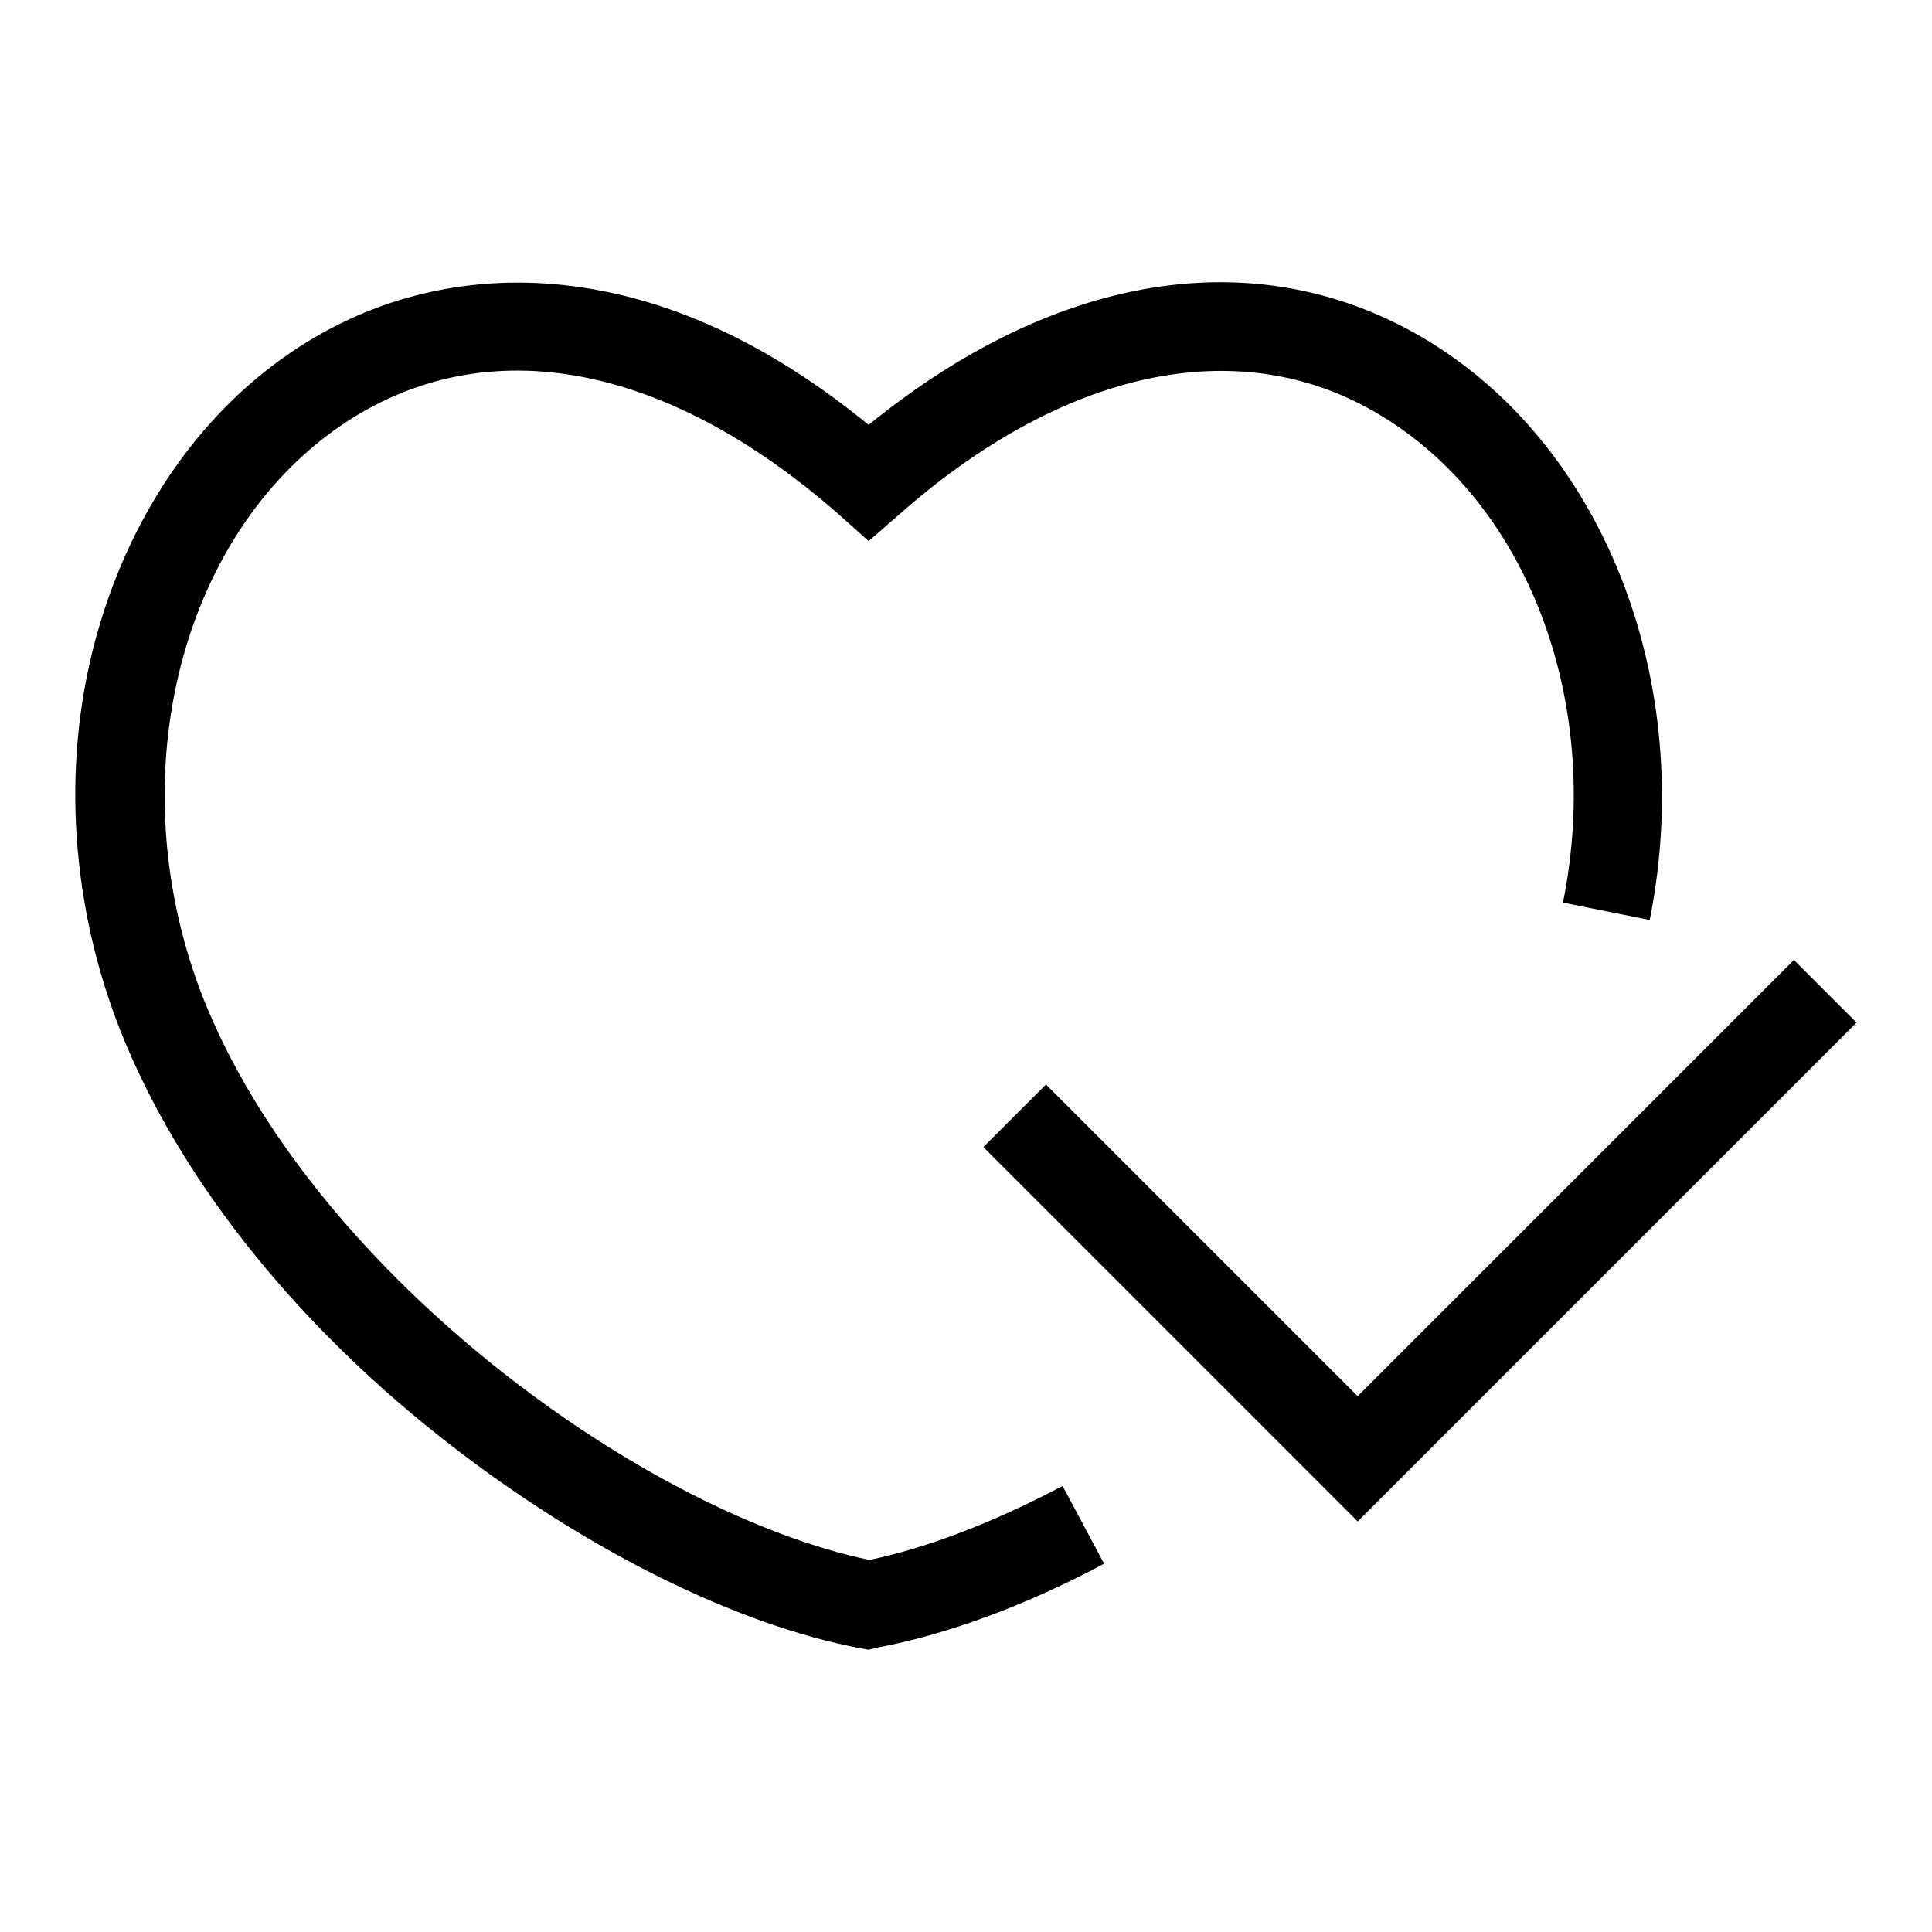
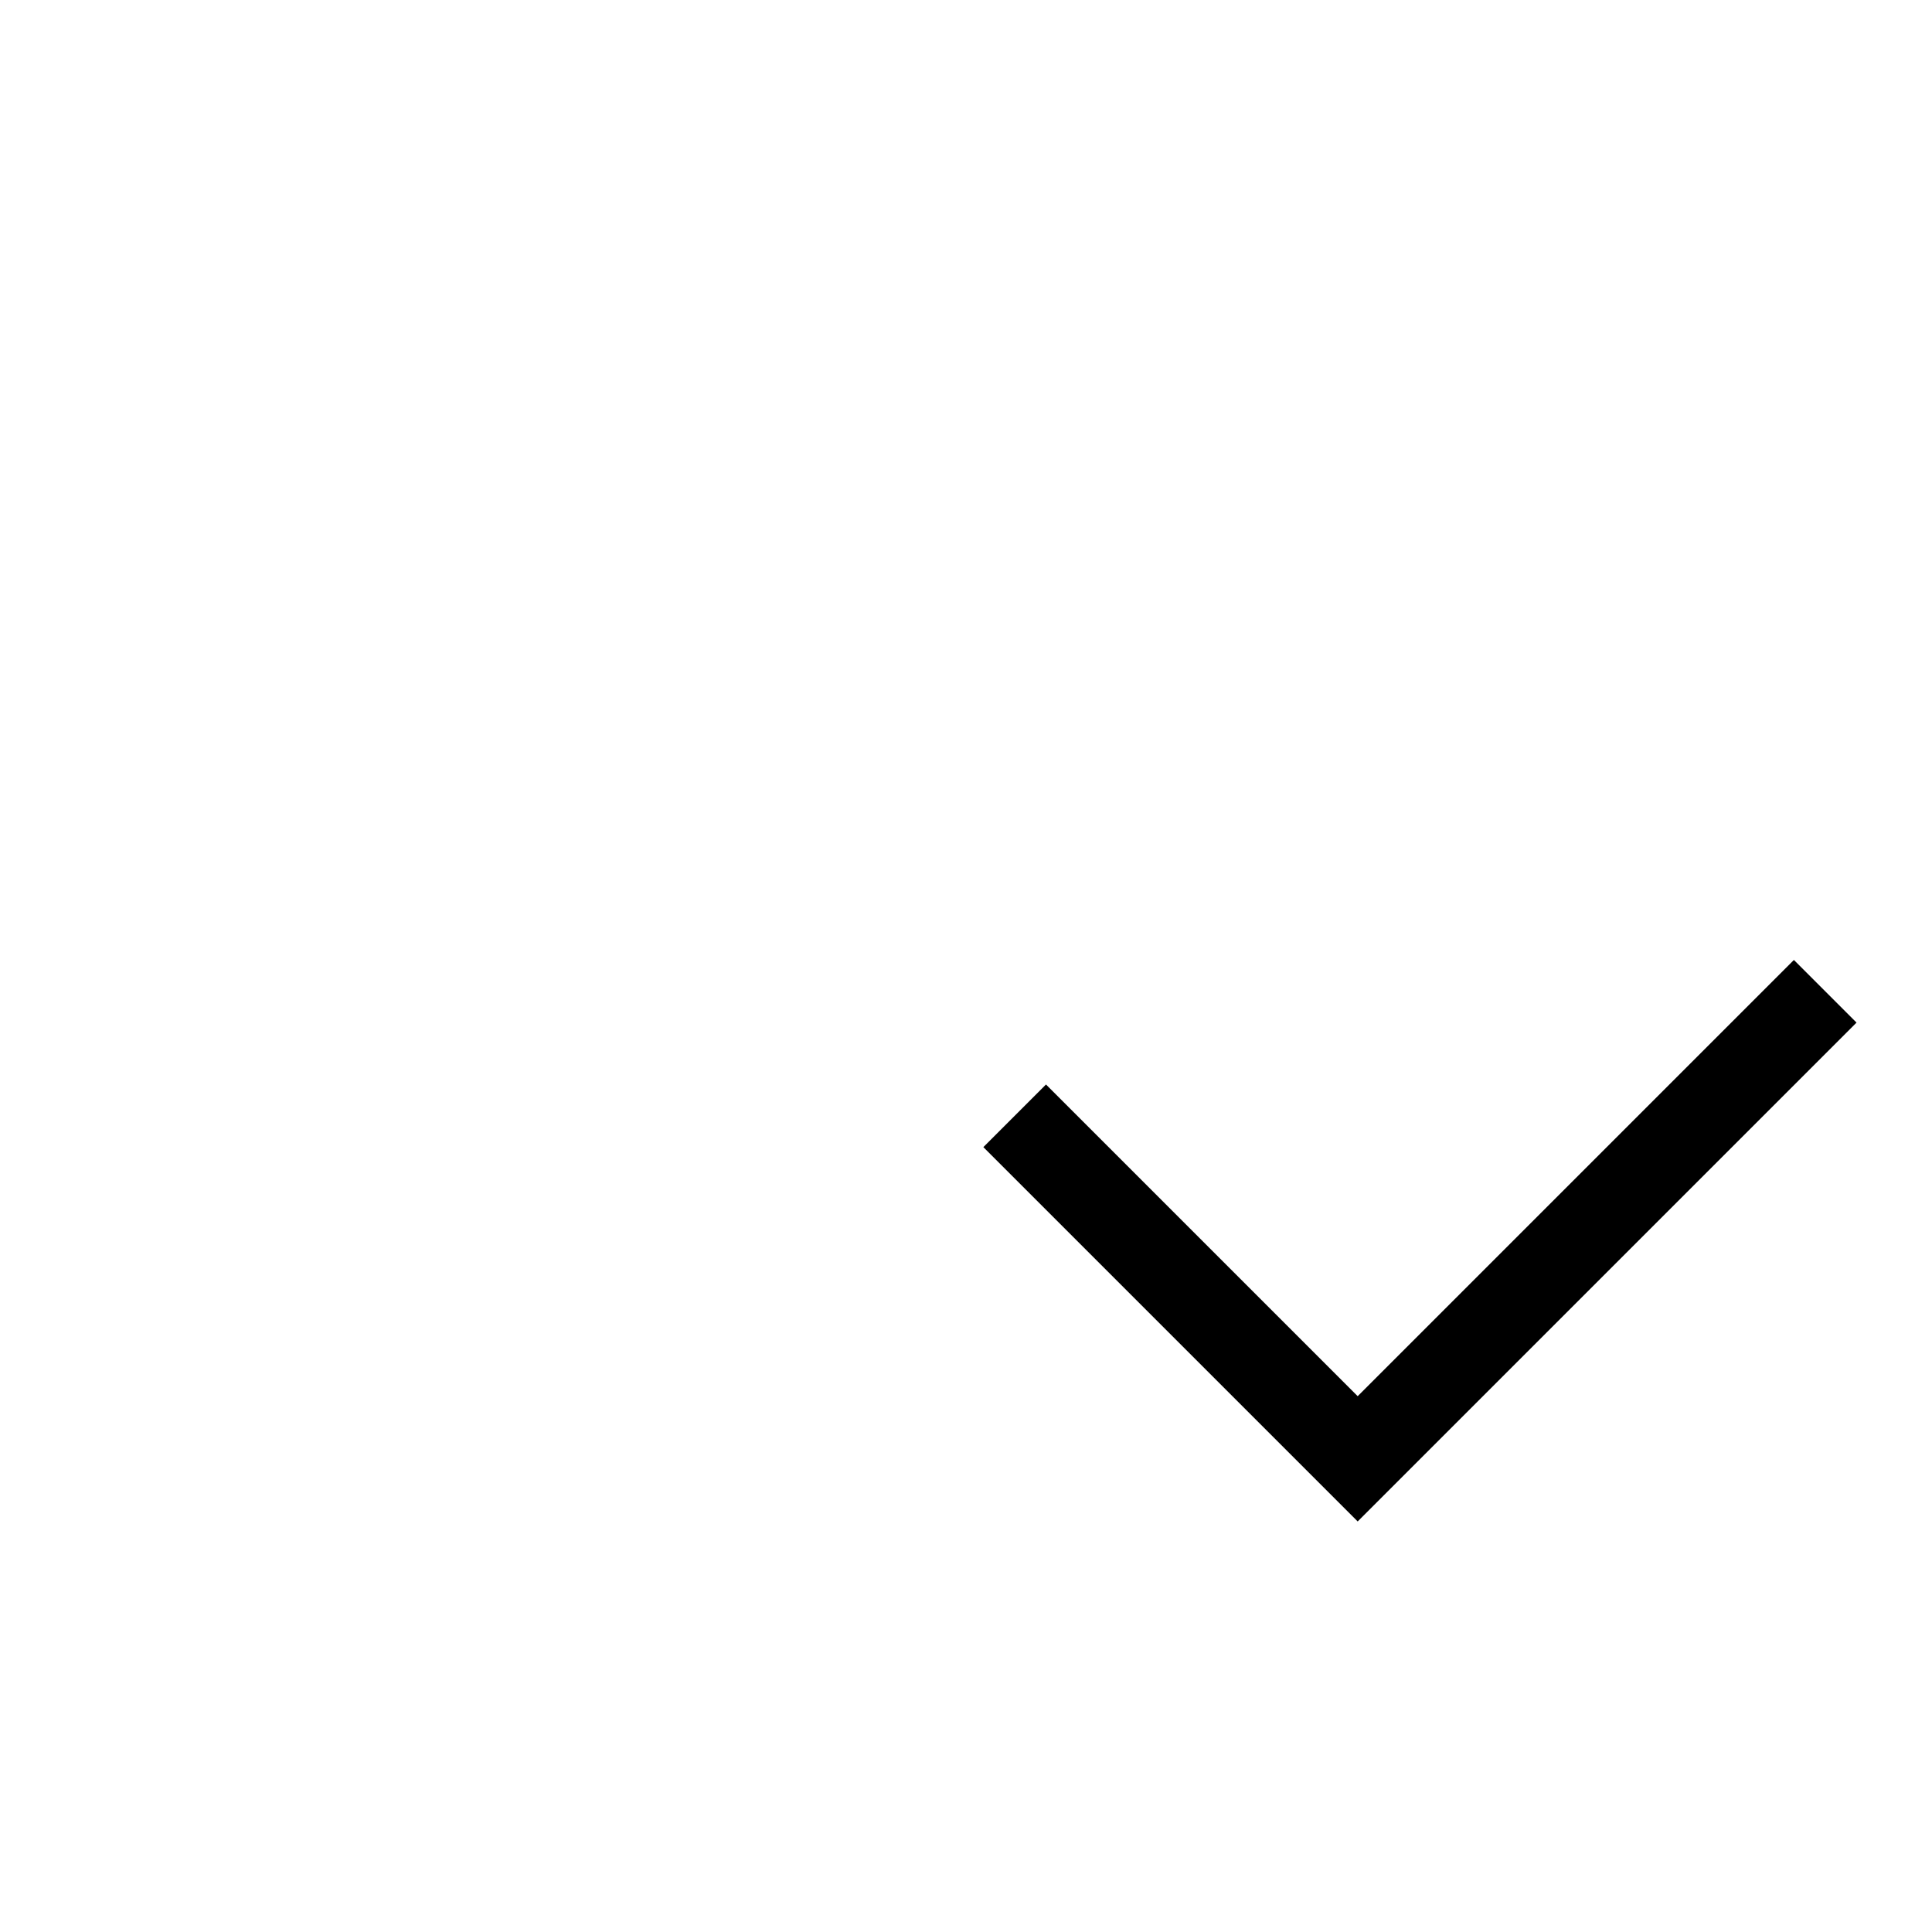
<svg xmlns="http://www.w3.org/2000/svg" version="1.1" x="0px" y="0px" viewBox="0 0 256 256" enable-background="new 0 0 256 256" xml:space="preserve">
  <g>
    <g>
-       <path fill="#000000" d="M115.1,218.6l-1.1-0.2c-16.4-3.1-36.1-12.9-54-26.7c-20-15.4-35.3-34.3-43.3-53.3c-7-16.6-8.6-35.1-4.5-51.9c4-16.3,12.9-30.2,25.2-39c11-7.9,24-11.2,37.5-9.7c13.5,1.5,27,7.7,40.2,18.5c24.7-20.1,51.1-24.4,73-11.8c24.3,14,36.8,45.8,30.5,77.4l-11.5-2.3c5.4-26.7-4.8-53.4-24.9-65C163.9,44,140.8,49,119,68.3l-3.9,3.4l-3.8-3.4c-23.6-20.8-48-24.9-67-11.3c-21.5,15.5-28.7,48.5-16.7,76.9c15,35.5,57.9,66.6,87.6,72.8c7.7-1.6,16.5-5,25.6-9.8l5.5,10.3c-10.5,5.6-20.9,9.4-30,11.1L115.1,218.6z" />
      <path fill="#000000" d="M179.9,201.6l-49.6-49.6l8.3-8.3l41.3,41.3l57.8-57.8l8.3,8.3L179.9,201.6z" />
    </g>
  </g>
</svg>